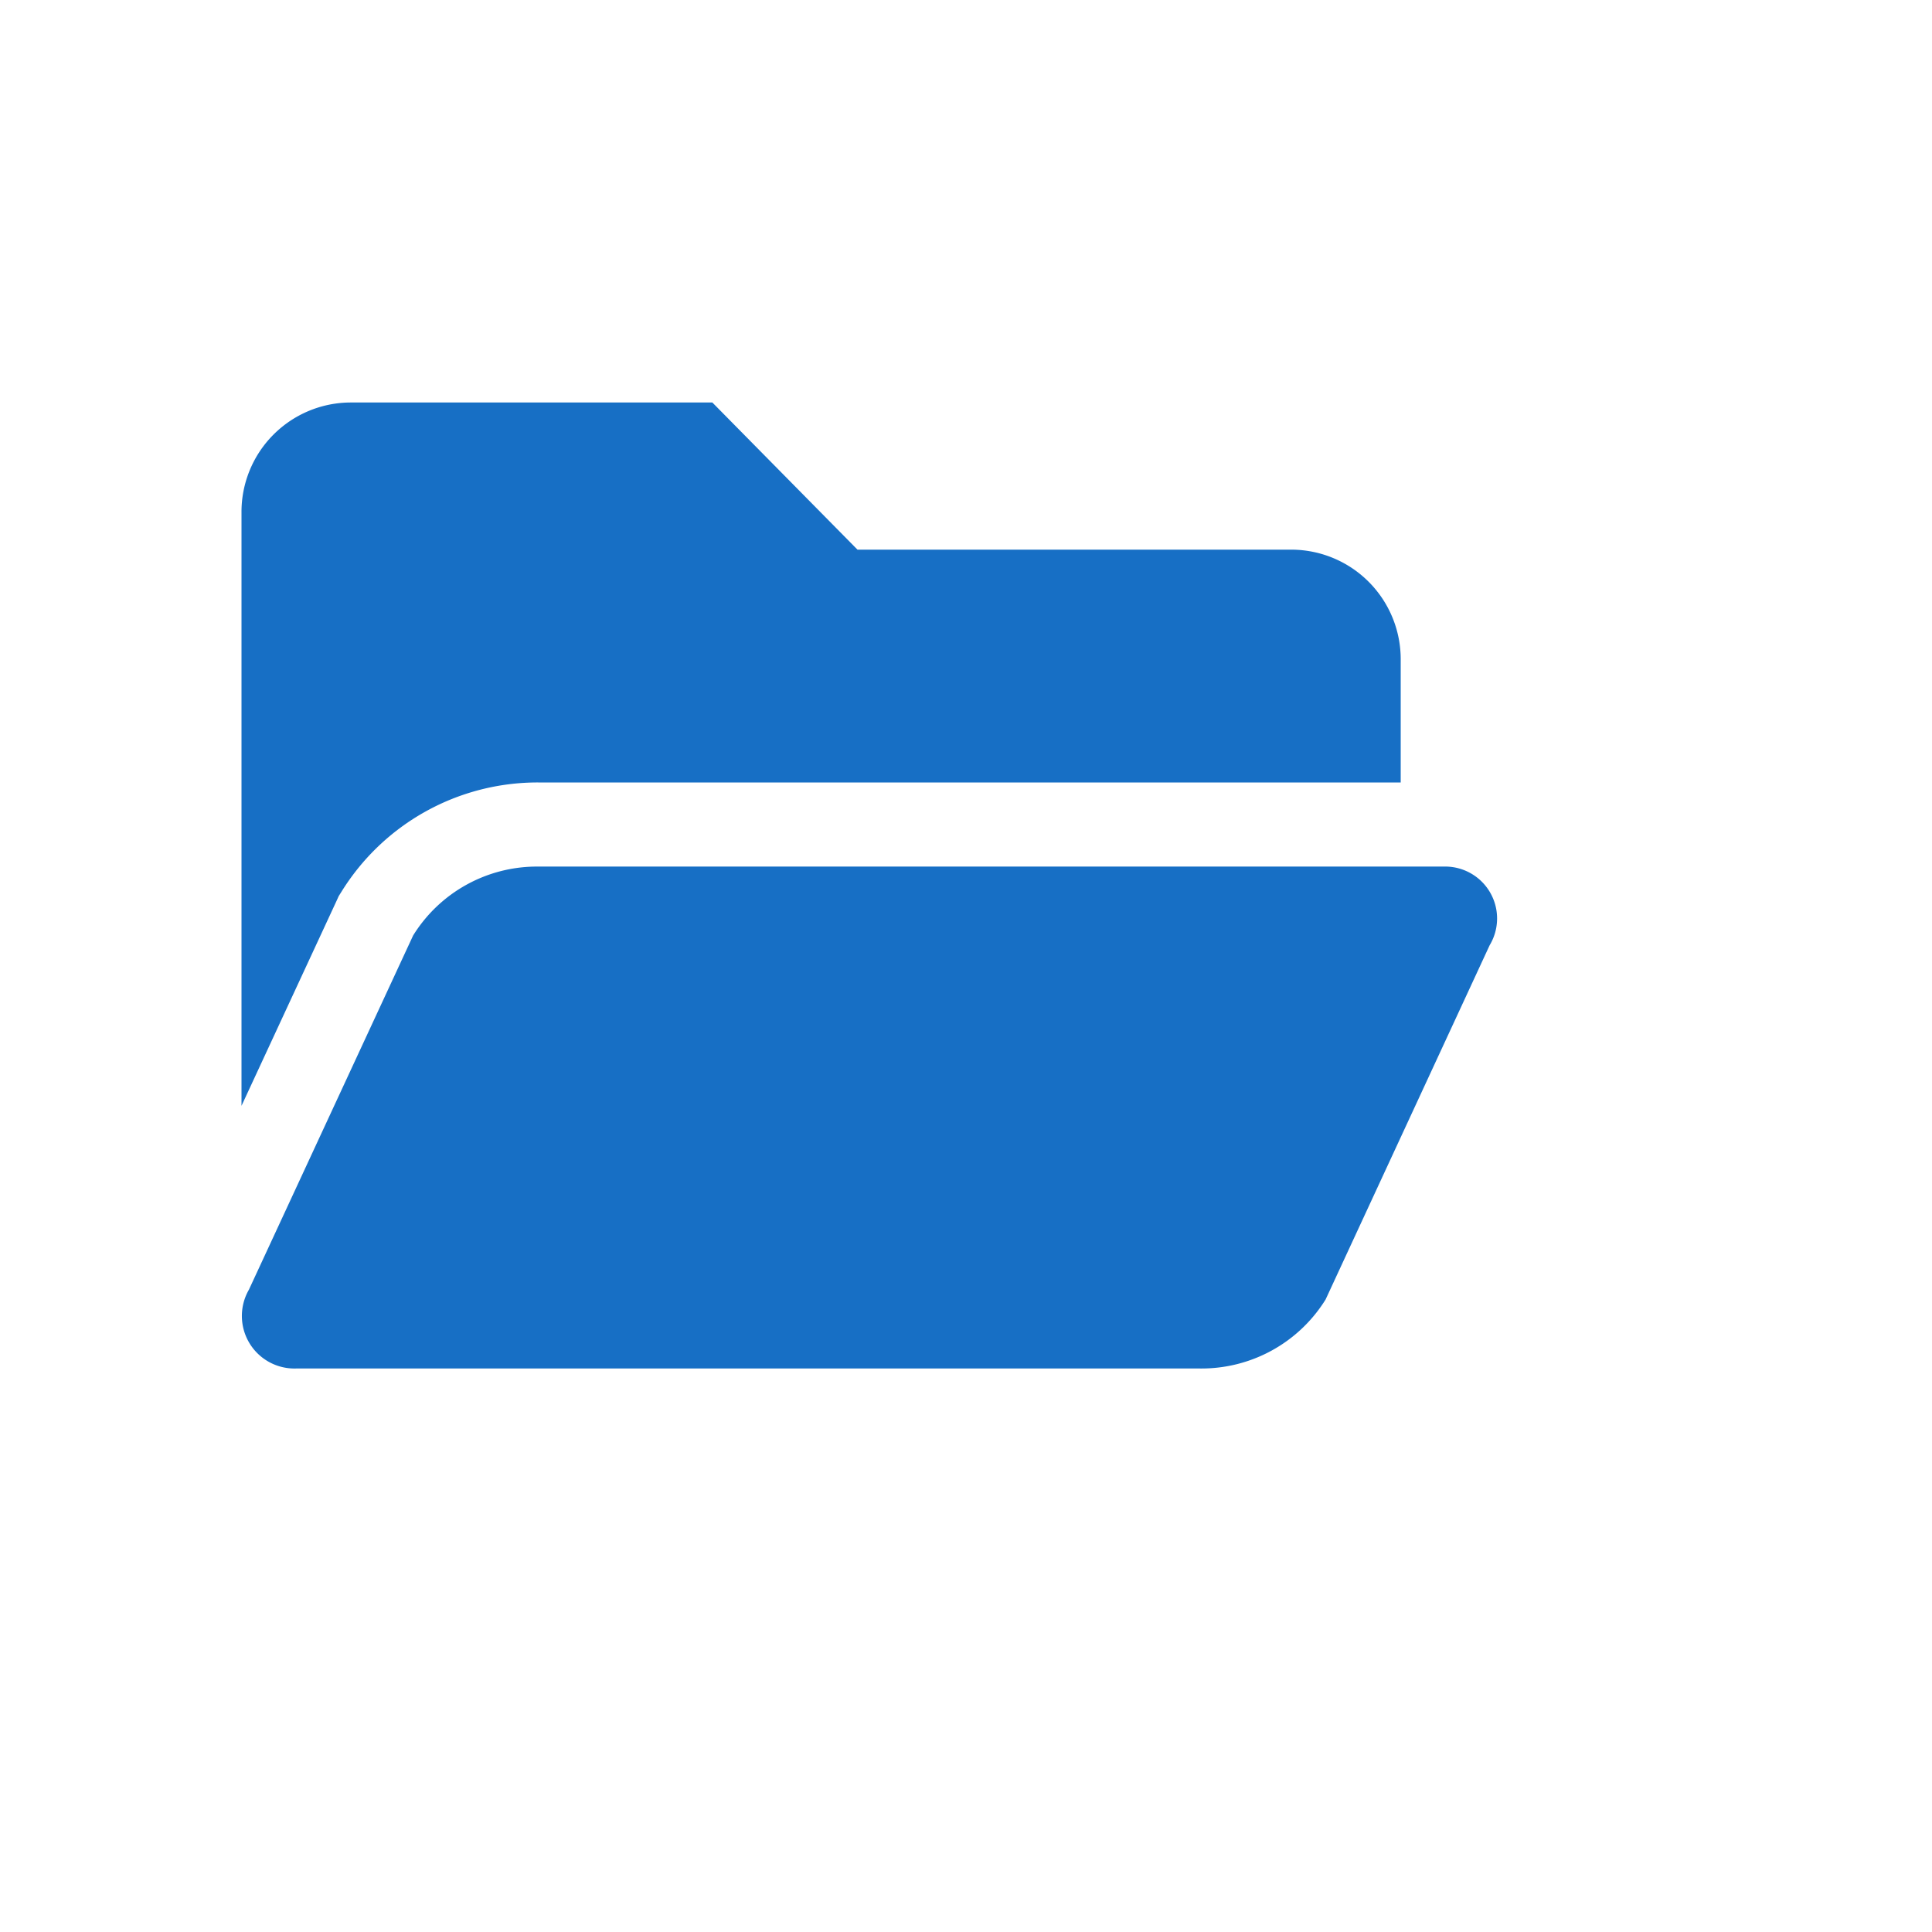
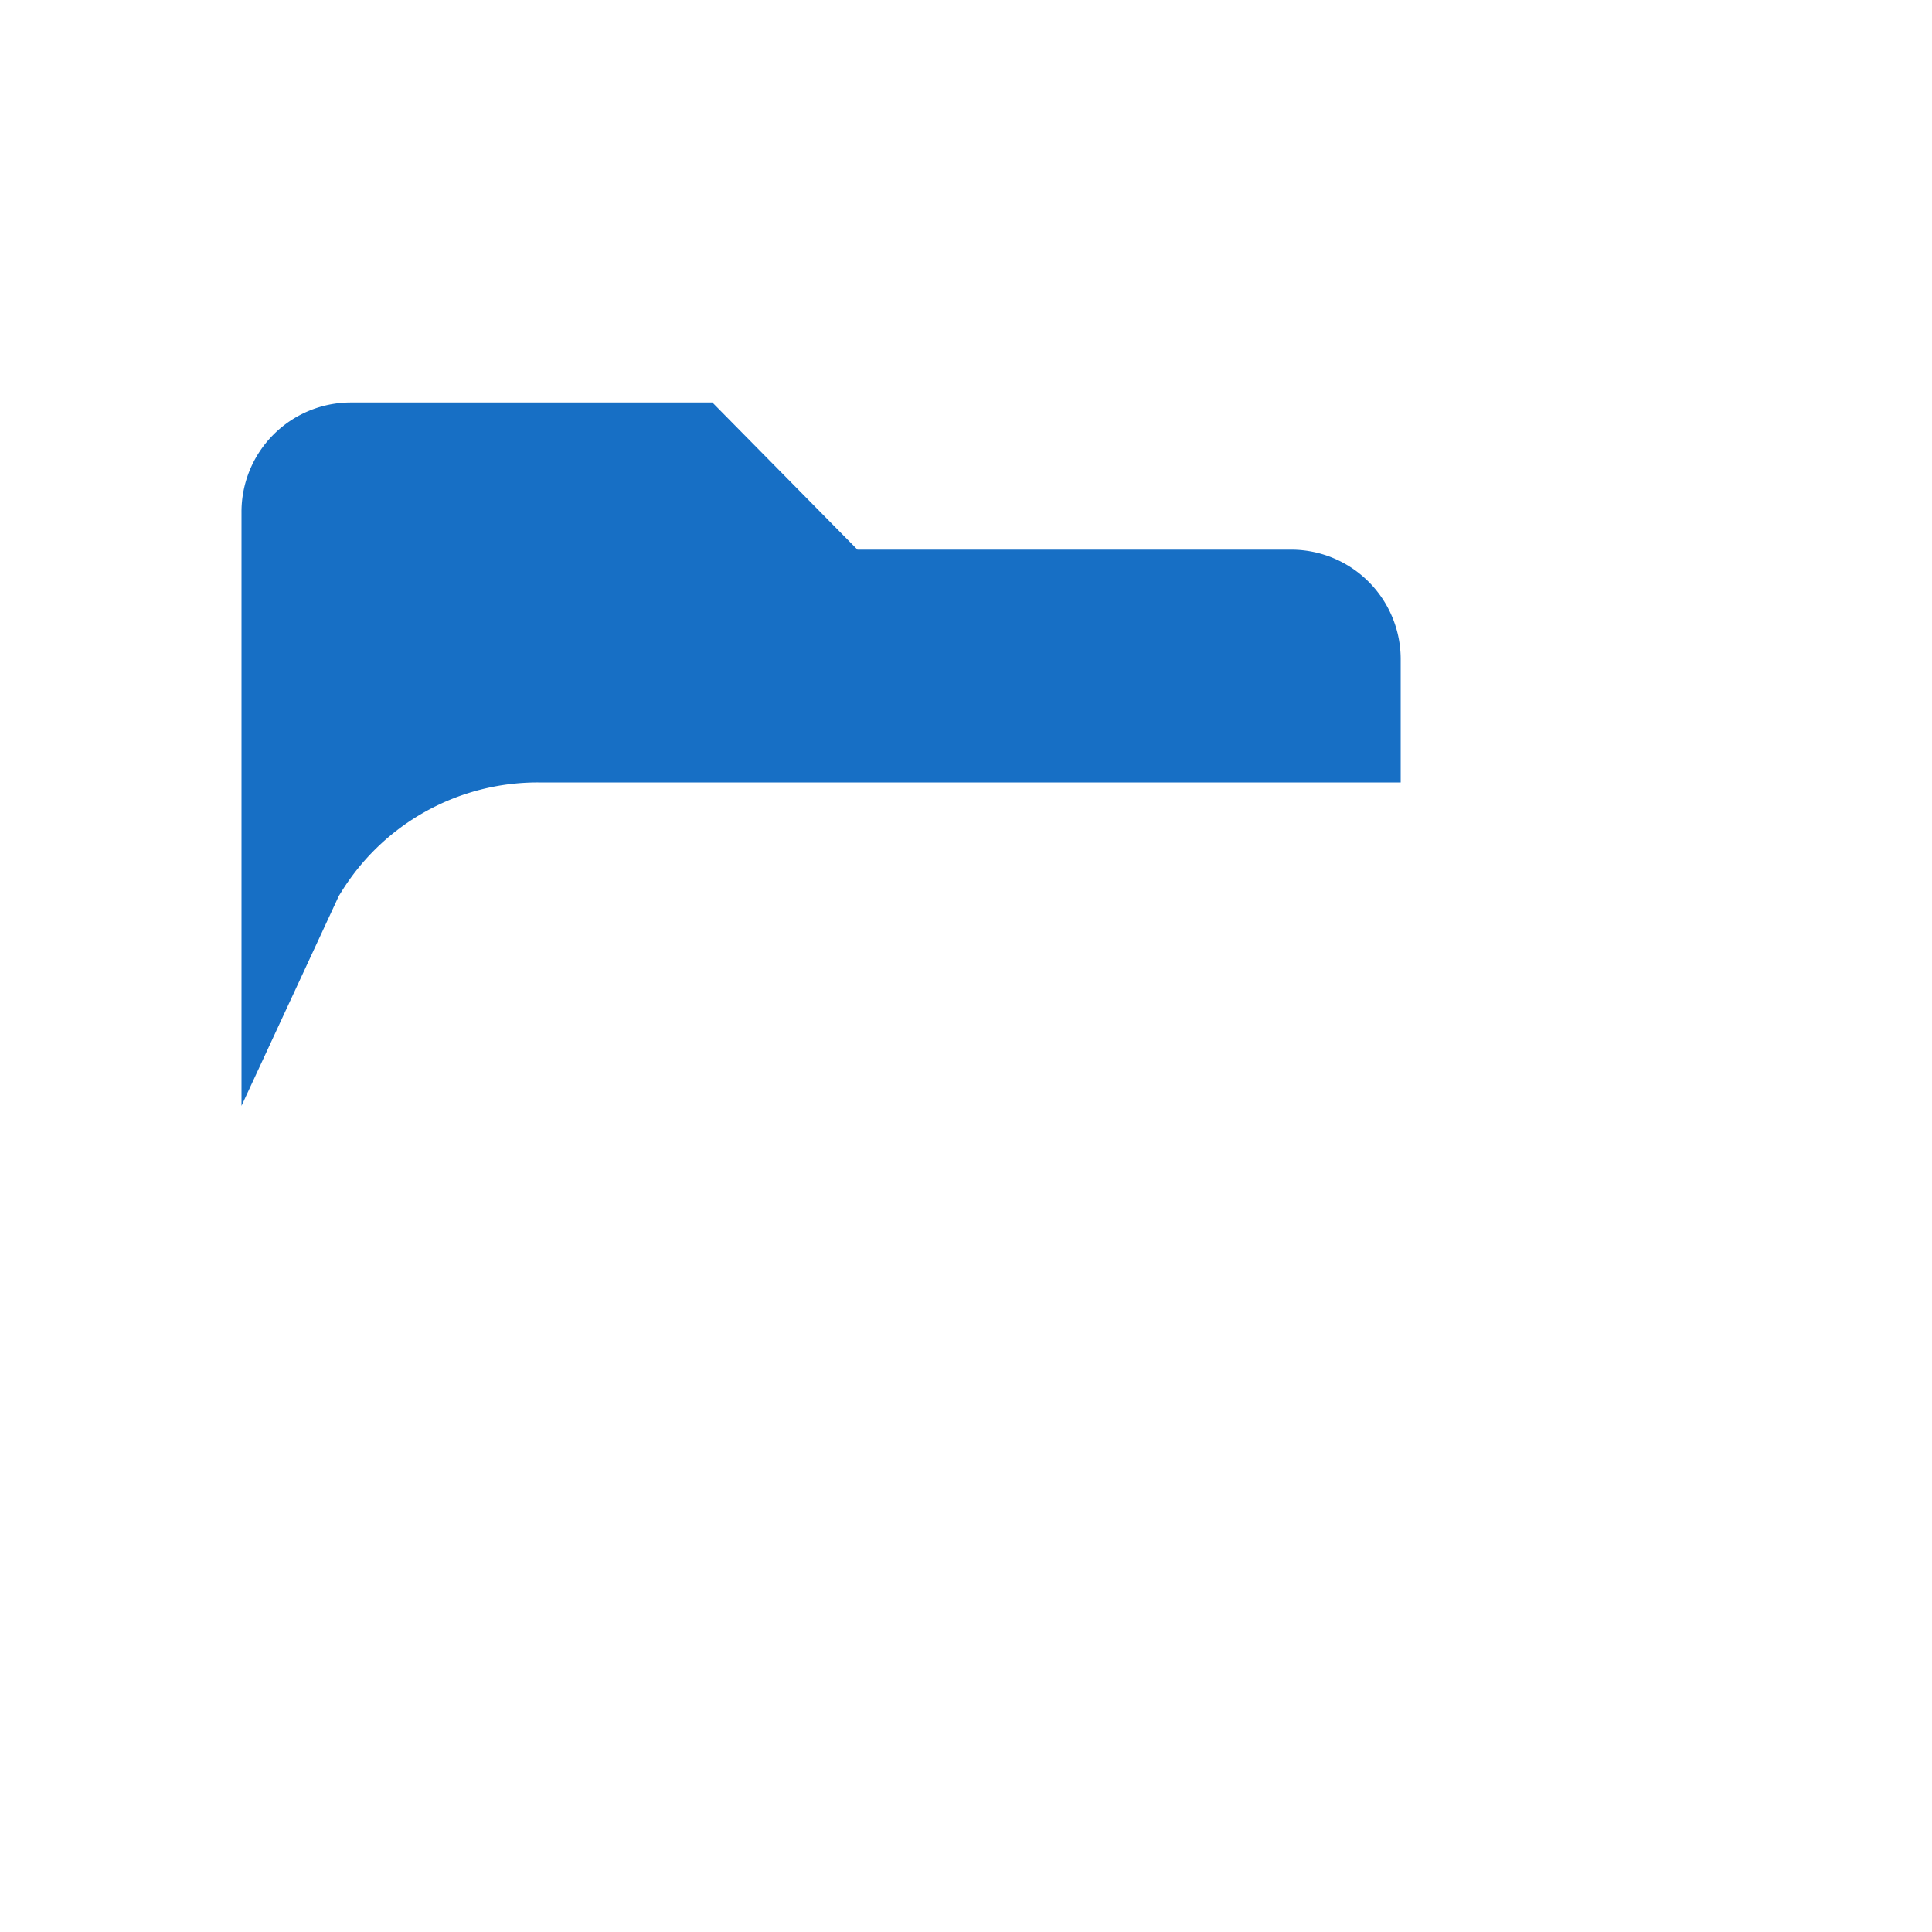
<svg xmlns="http://www.w3.org/2000/svg" width="24" height="24" viewBox="0 0 24 24">
  <title>fx_folder_open</title>
  <g>
-     <path d="M18.507,11.738l-2.04,4.405a1.814,1.814,0,0,1-1.56.857H3.676a.653.653,0,0,1-.584-.979l2.04-4.4a1.809,1.809,0,0,1,1.56-.856H17.933a.645.645,0,0,1,.574.974Z" fill="#176FC5" />
    <path d="M4.184,11.184l.024-.053.031-.049A2.866,2.866,0,0,1,6.686,9.72H17.4V8.2a1.361,1.361,0,0,0-1.348-1.372h-5.4L8.849,5H4.35A1.359,1.359,0,0,0,3,6.367v0H3v7.37Z" fill="#176FC5" />
  </g>
</svg>